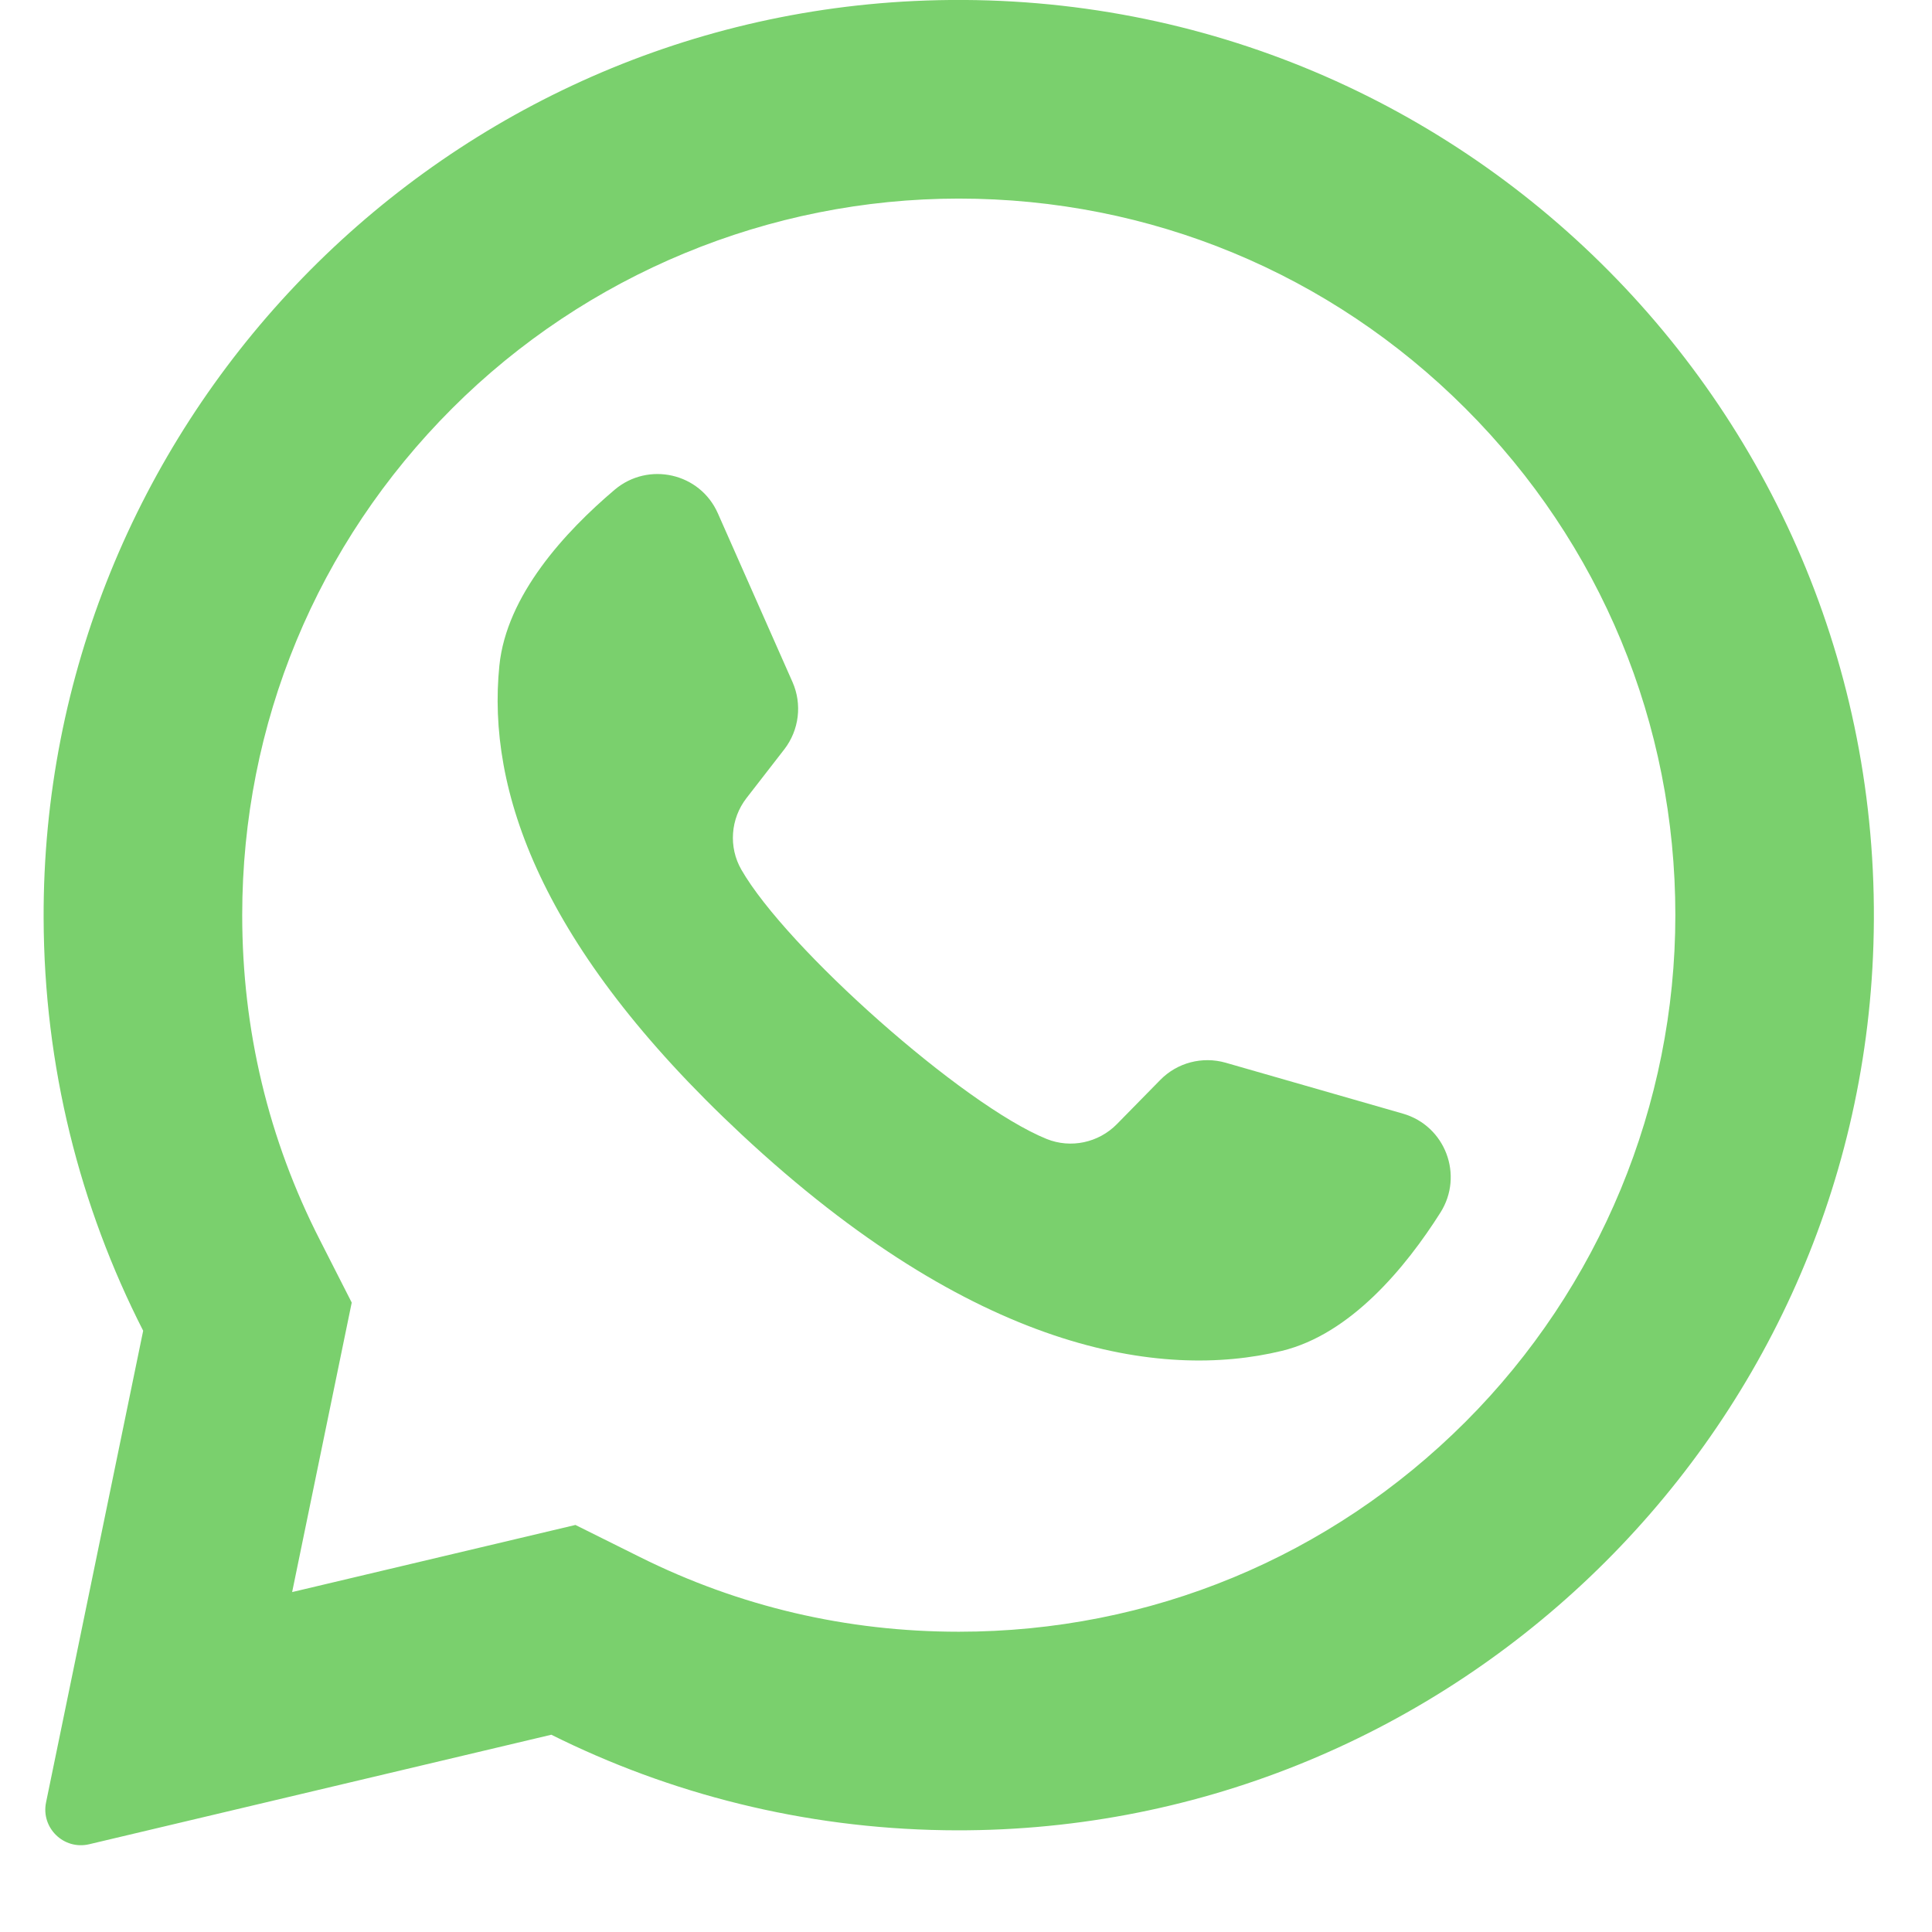
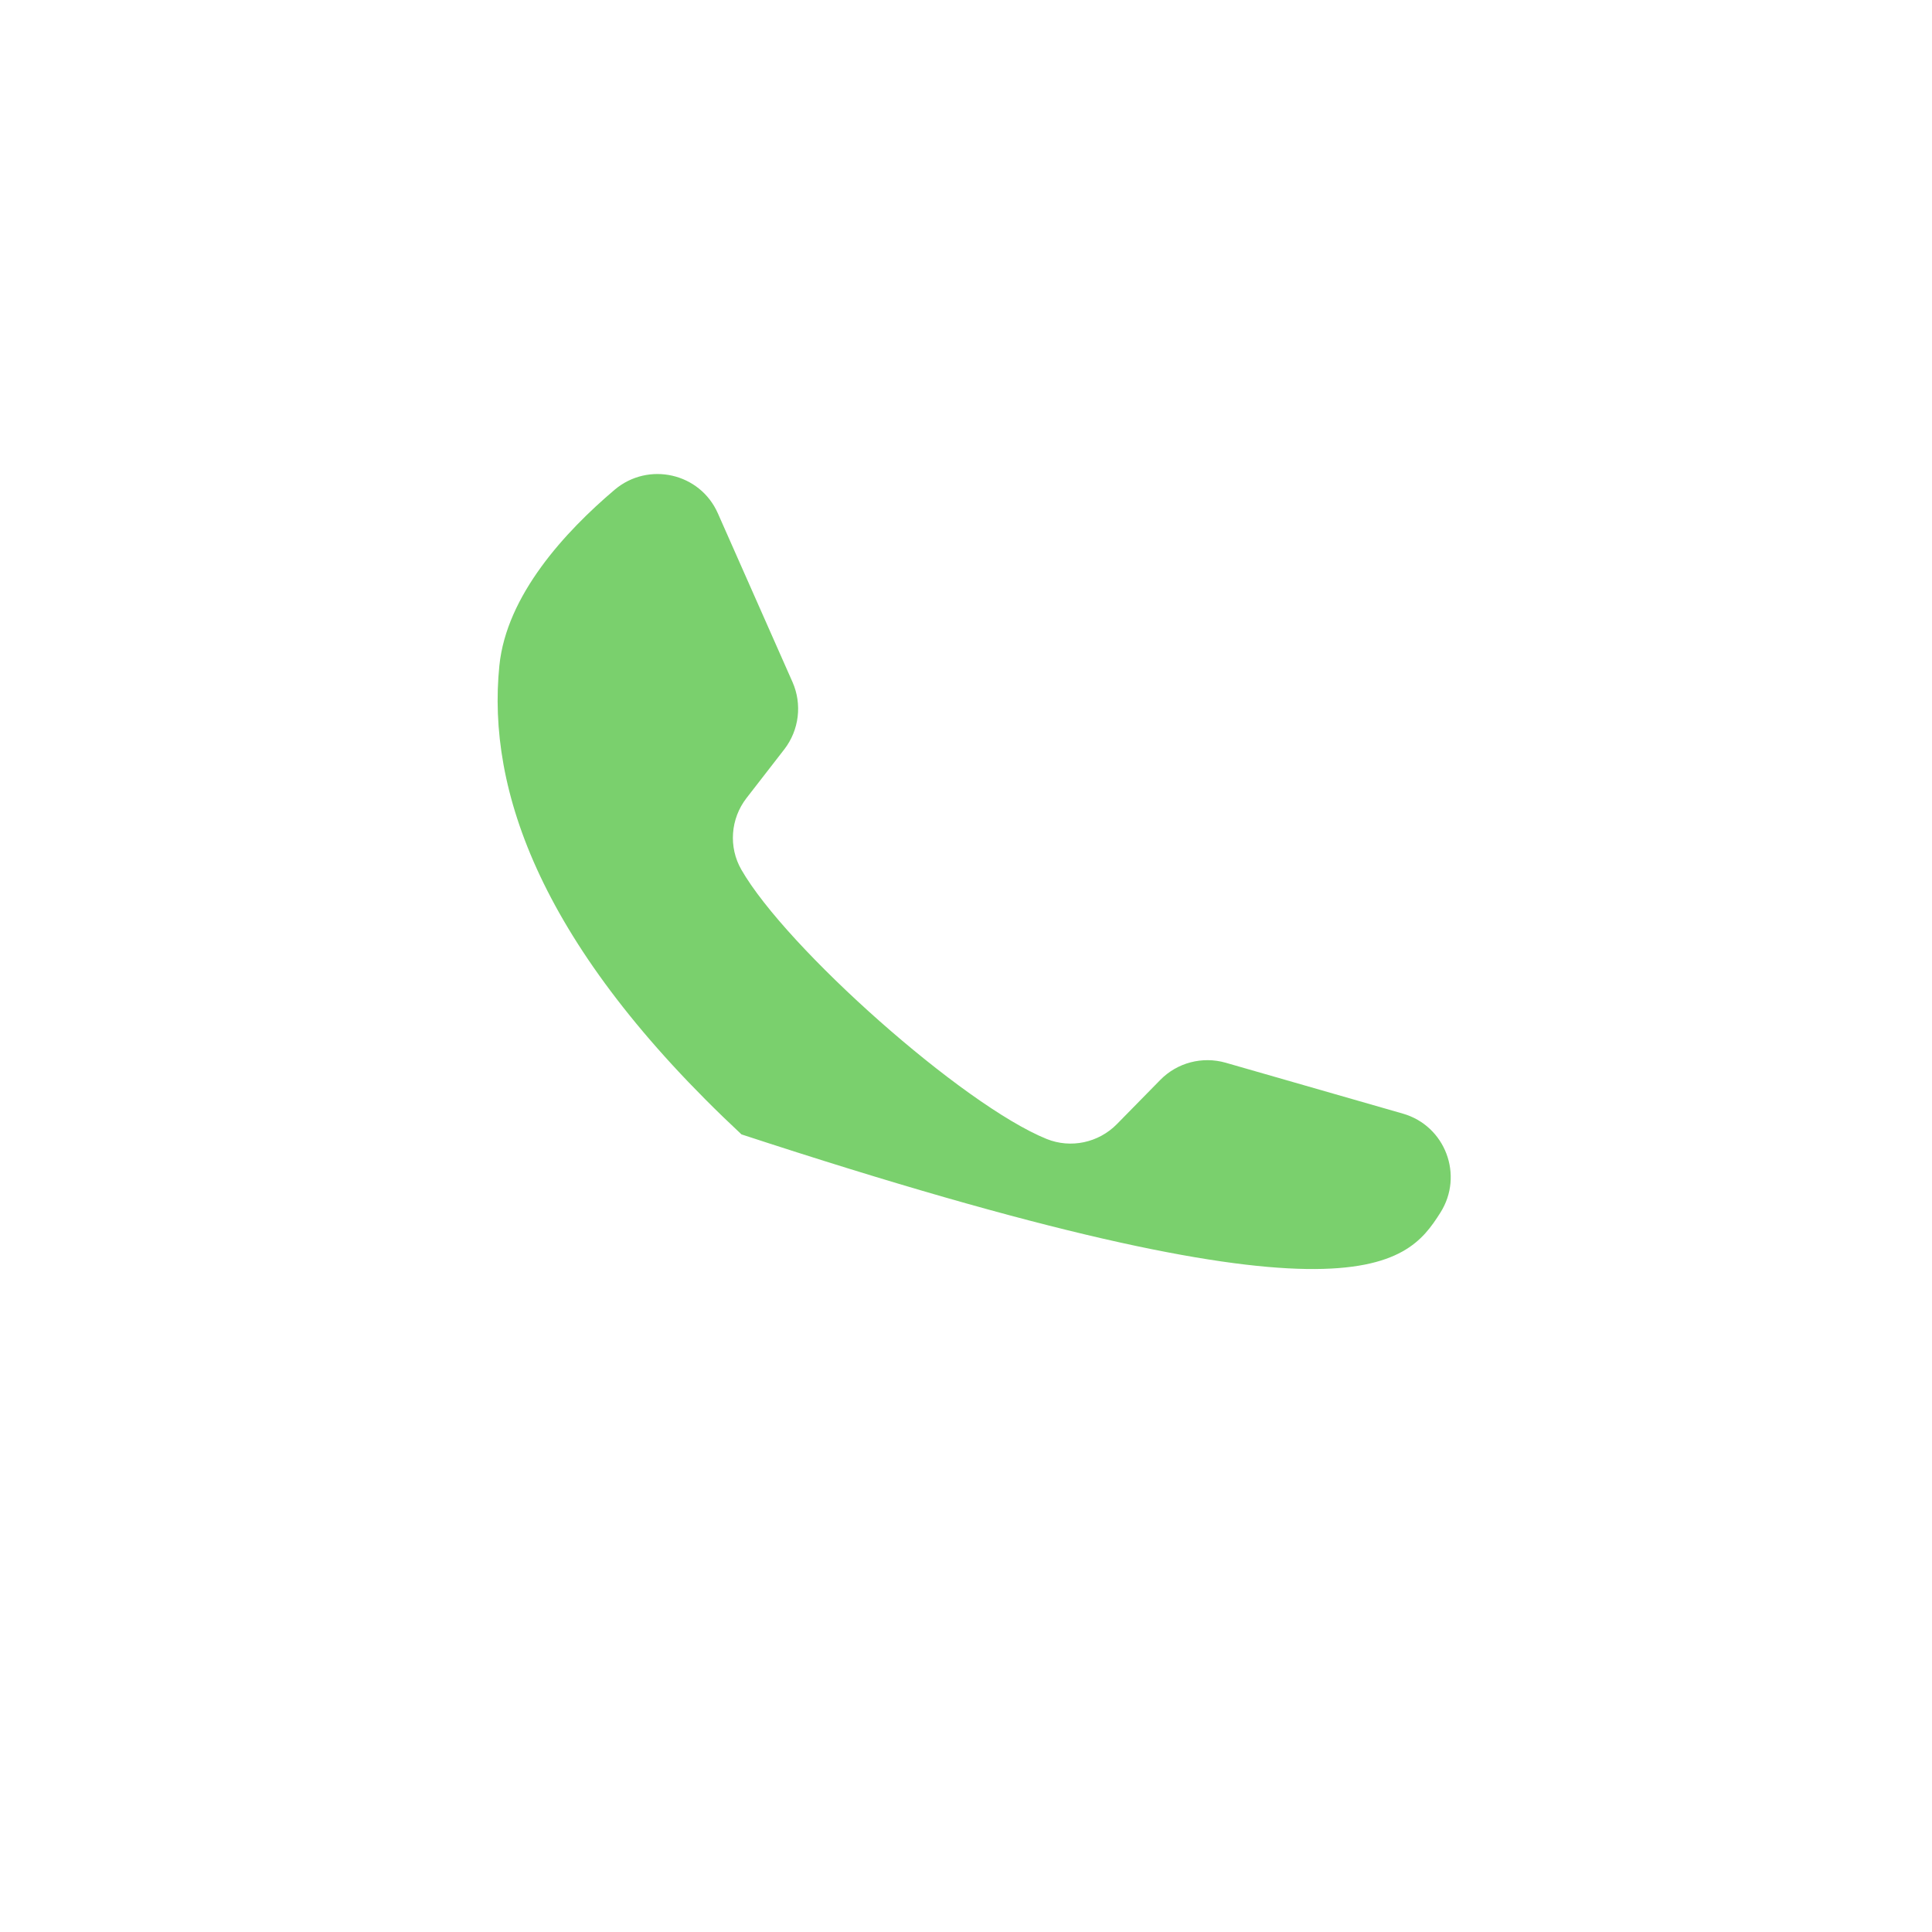
<svg xmlns="http://www.w3.org/2000/svg" width="19" height="19" viewBox="0 0 19 19" fill="none">
-   <path d="M8.989 0.01C4.196 0.239 0.414 4.23 0.429 9.028C0.433 10.489 0.786 11.868 1.408 13.087L0.453 17.725C0.401 17.976 0.627 18.196 0.877 18.137L5.422 17.06C6.589 17.642 7.901 17.978 9.289 17.999C14.187 18.074 18.272 14.184 18.424 9.288C18.588 4.039 14.256 -0.24 8.989 0.01ZM14.412 13.983C13.081 15.314 11.311 16.047 9.429 16.047C8.327 16.047 7.271 15.8 6.292 15.312L5.659 14.997L2.873 15.657L3.459 12.81L3.148 12.199C2.639 11.204 2.382 10.127 2.382 9C2.382 7.118 3.115 5.348 4.446 4.017C5.765 2.698 7.563 1.953 9.429 1.953C11.311 1.953 13.081 2.686 14.412 4.017C15.743 5.348 16.476 7.118 16.476 9C16.476 10.865 15.731 12.664 14.412 13.983Z" fill="#7AD06D" />
-   <path d="M13.797 10.952L12.053 10.451C11.824 10.386 11.577 10.45 11.41 10.621L10.984 11.055C10.804 11.238 10.531 11.297 10.293 11.201C9.469 10.867 7.734 9.325 7.291 8.553C7.163 8.331 7.184 8.052 7.341 7.849L7.714 7.368C7.859 7.179 7.89 6.926 7.794 6.708L7.06 5.049C6.885 4.651 6.377 4.536 6.045 4.816C5.559 5.228 4.981 5.853 4.911 6.546C4.787 7.767 5.311 9.307 7.292 11.156C9.581 13.292 11.413 13.574 12.606 13.285C13.283 13.121 13.824 12.464 14.165 11.926C14.398 11.559 14.214 11.072 13.797 10.952Z" fill="#7AD06D" />
+   <path d="M13.797 10.952L12.053 10.451C11.824 10.386 11.577 10.45 11.41 10.621L10.984 11.055C10.804 11.238 10.531 11.297 10.293 11.201C9.469 10.867 7.734 9.325 7.291 8.553C7.163 8.331 7.184 8.052 7.341 7.849L7.714 7.368C7.859 7.179 7.89 6.926 7.794 6.708L7.06 5.049C6.885 4.651 6.377 4.536 6.045 4.816C5.559 5.228 4.981 5.853 4.911 6.546C4.787 7.767 5.311 9.307 7.292 11.156C13.283 13.121 13.824 12.464 14.165 11.926C14.398 11.559 14.214 11.072 13.797 10.952Z" fill="#7AD06D" />
</svg>